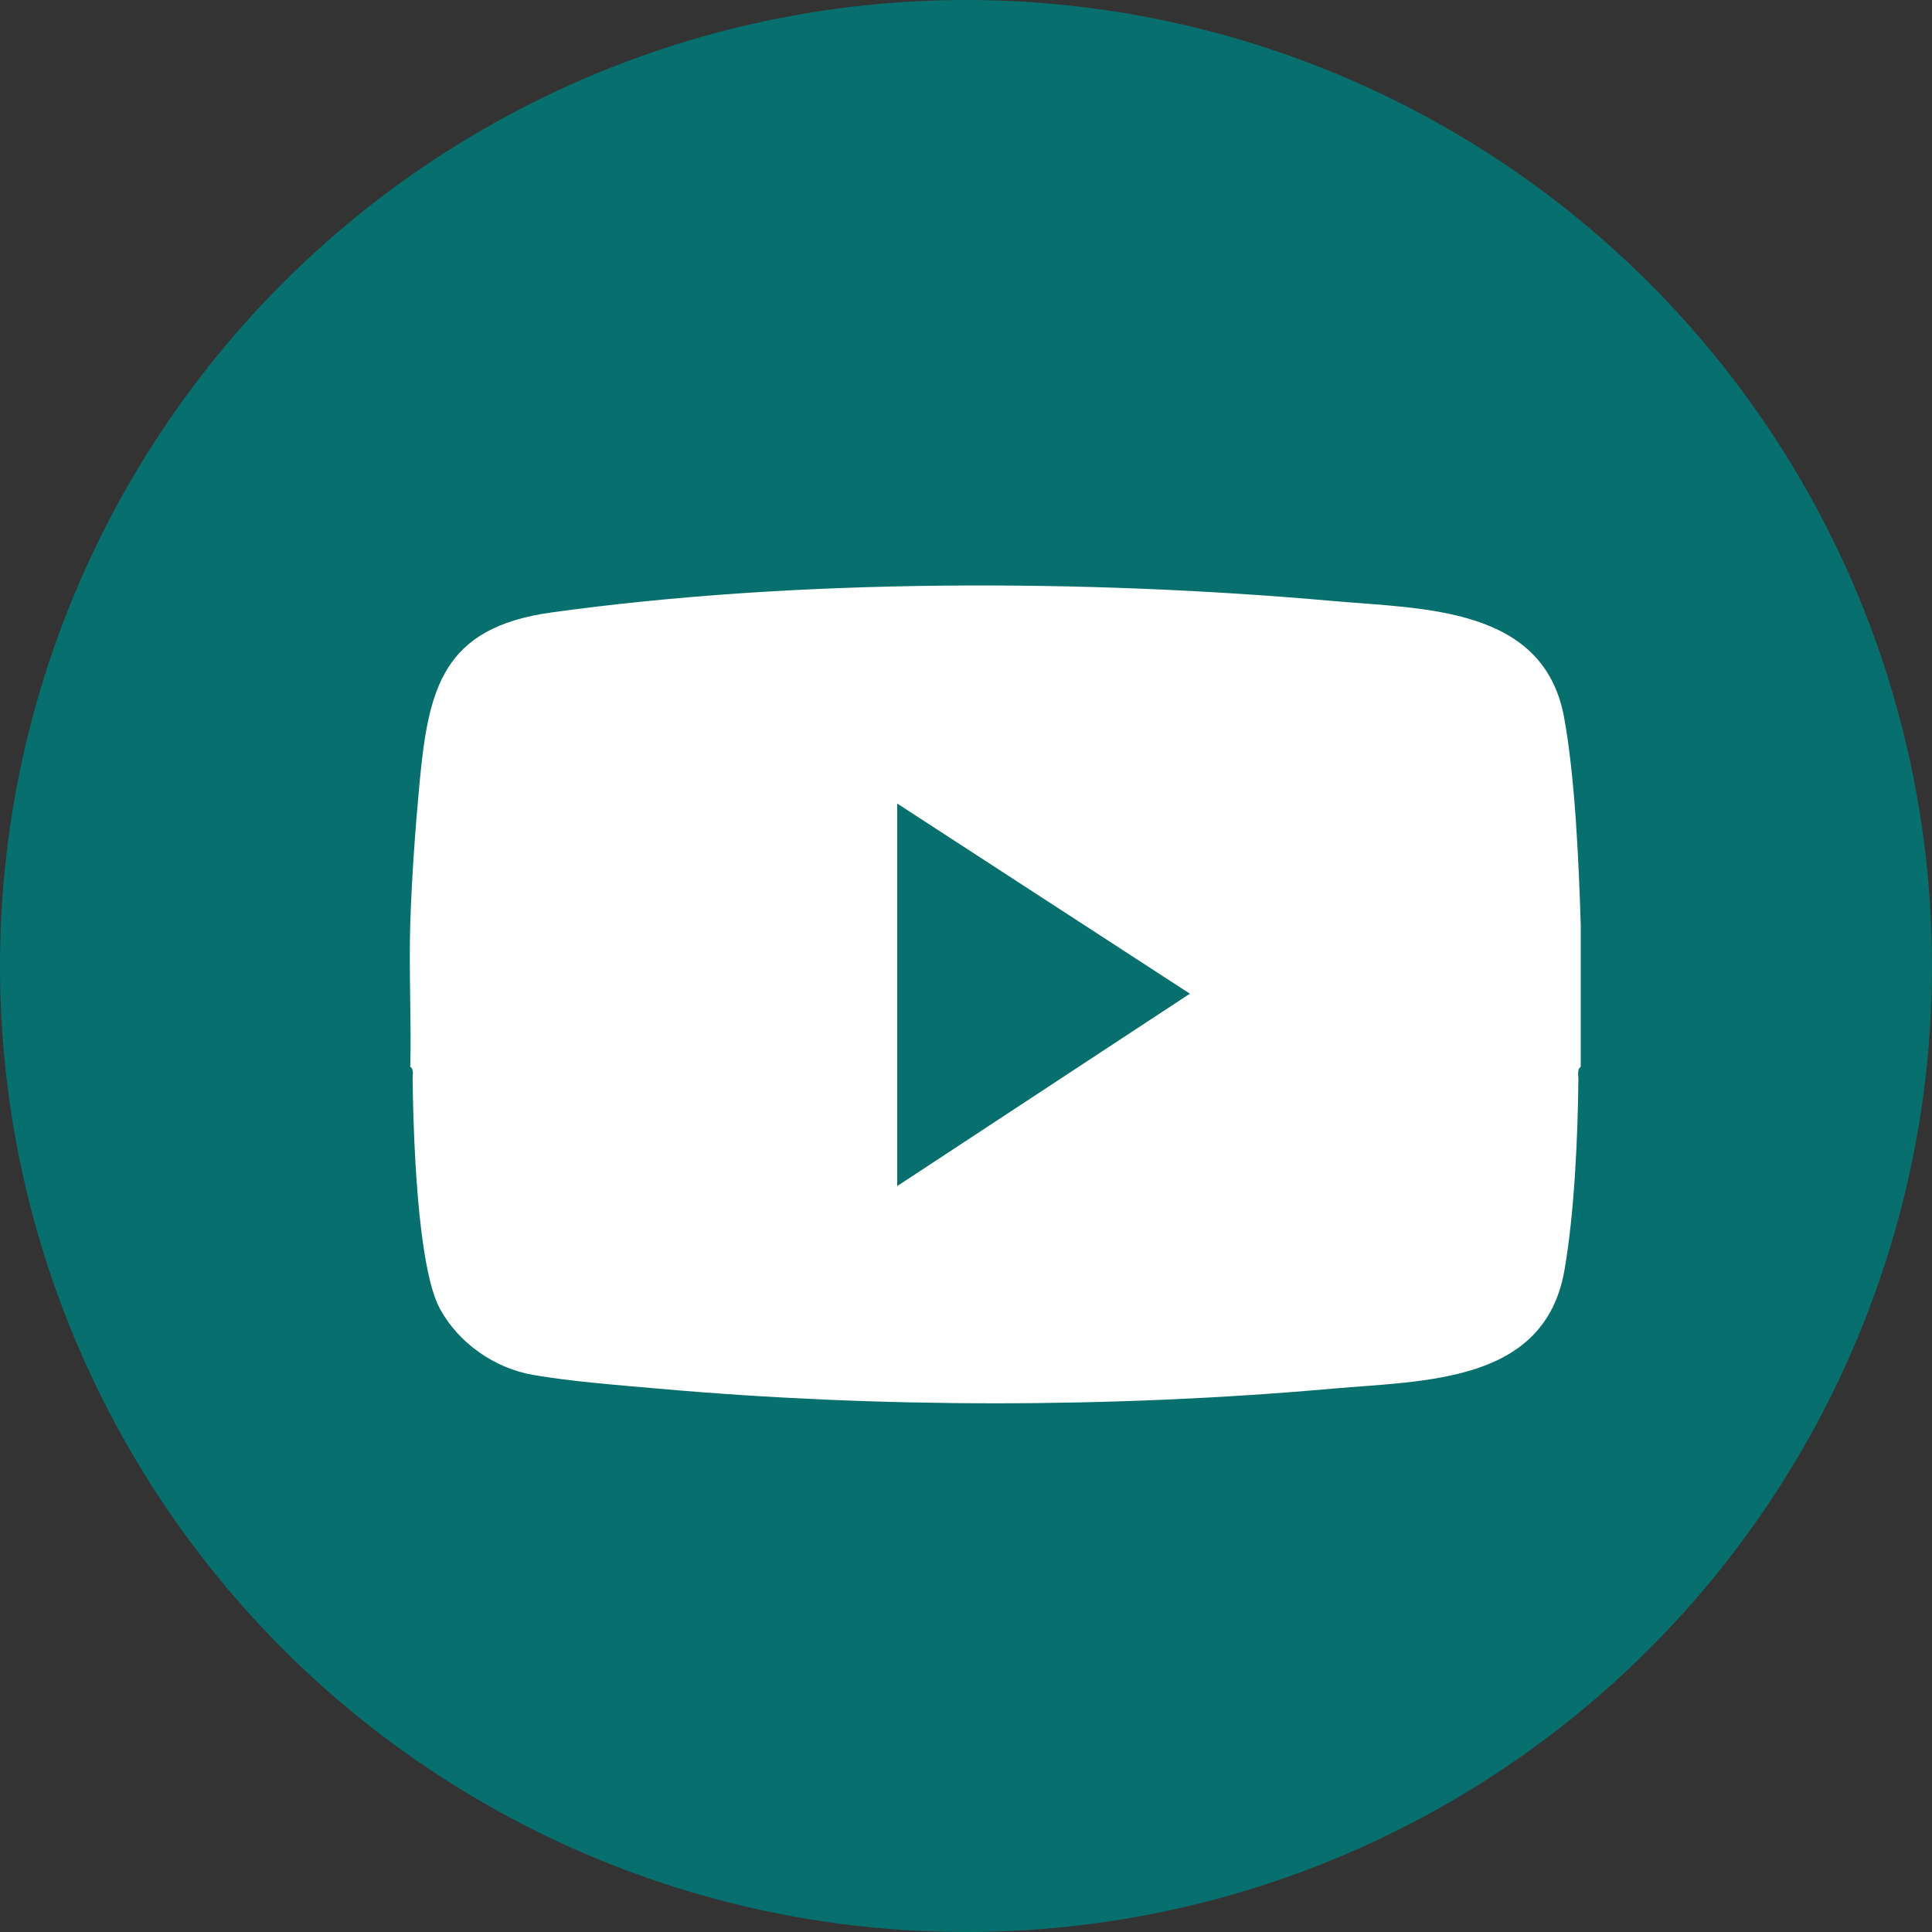
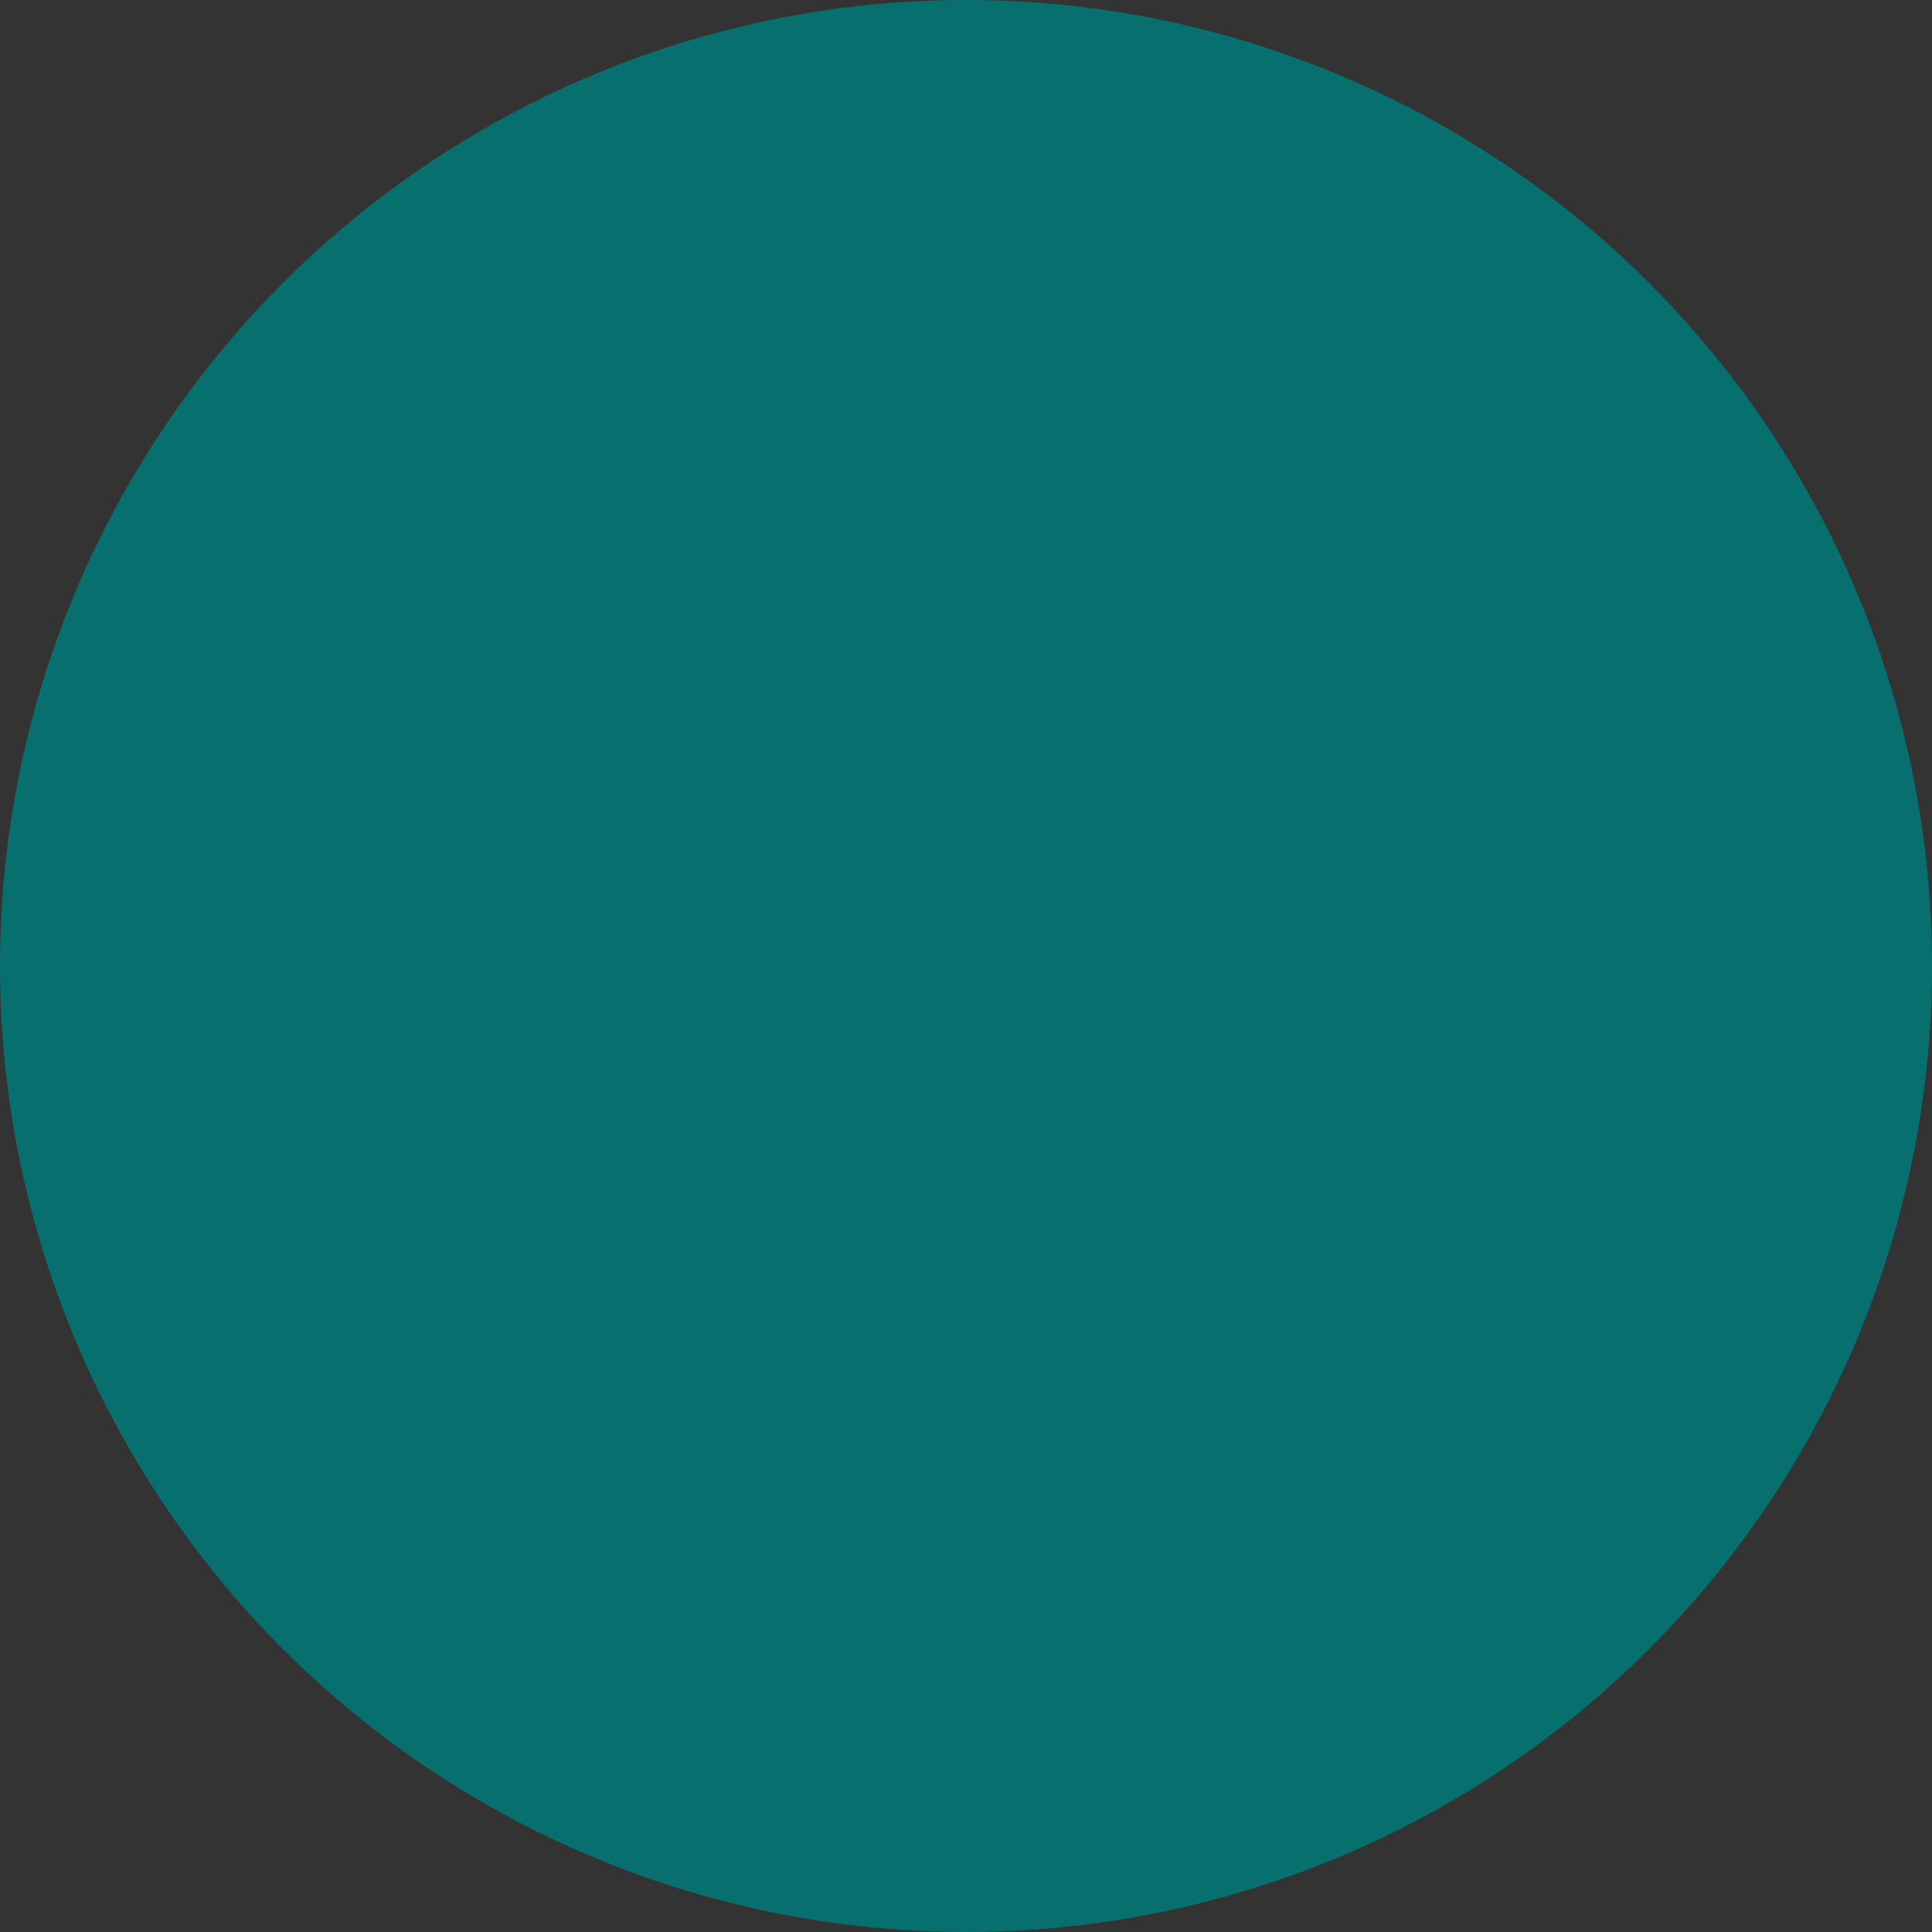
<svg xmlns="http://www.w3.org/2000/svg" width="33" height="33" viewBox="0 0 33 33" fill="none">
  <rect x="0" y="0" width="33" height="33" fill="#333333" stroke="none" />
  <circle cx="16.5" cy="16.5" r="16.5" fill="#07706E" />
-   <path d="M27 15.762V18.222C26.936 18.262 26.961 18.367 26.96 18.433C26.95 19.427 26.892 20.722 26.722 21.696C26.385 23.63 24.337 23.579 22.763 23.719C19.002 24.053 15.008 24.053 11.245 23.719C10.577 23.66 9.754 23.598 9.102 23.484C8.45 23.37 7.836 22.945 7.515 22.356C7.123 21.635 7.059 19.328 7.048 18.433C7.047 18.368 7.073 18.262 7.008 18.222C7.028 17.404 6.982 16.58 7.008 15.762C7.033 15.001 7.092 14.17 7.164 13.398C7.317 11.765 7.552 10.721 9.414 10.462C13.62 9.878 18.532 9.889 22.763 10.265C24.311 10.403 26.368 10.357 26.716 12.254C26.903 13.271 26.967 14.726 26.999 15.762H27ZM15.325 13.725V20.259L20.324 16.973L15.325 13.725Z" fill="white" />
</svg>